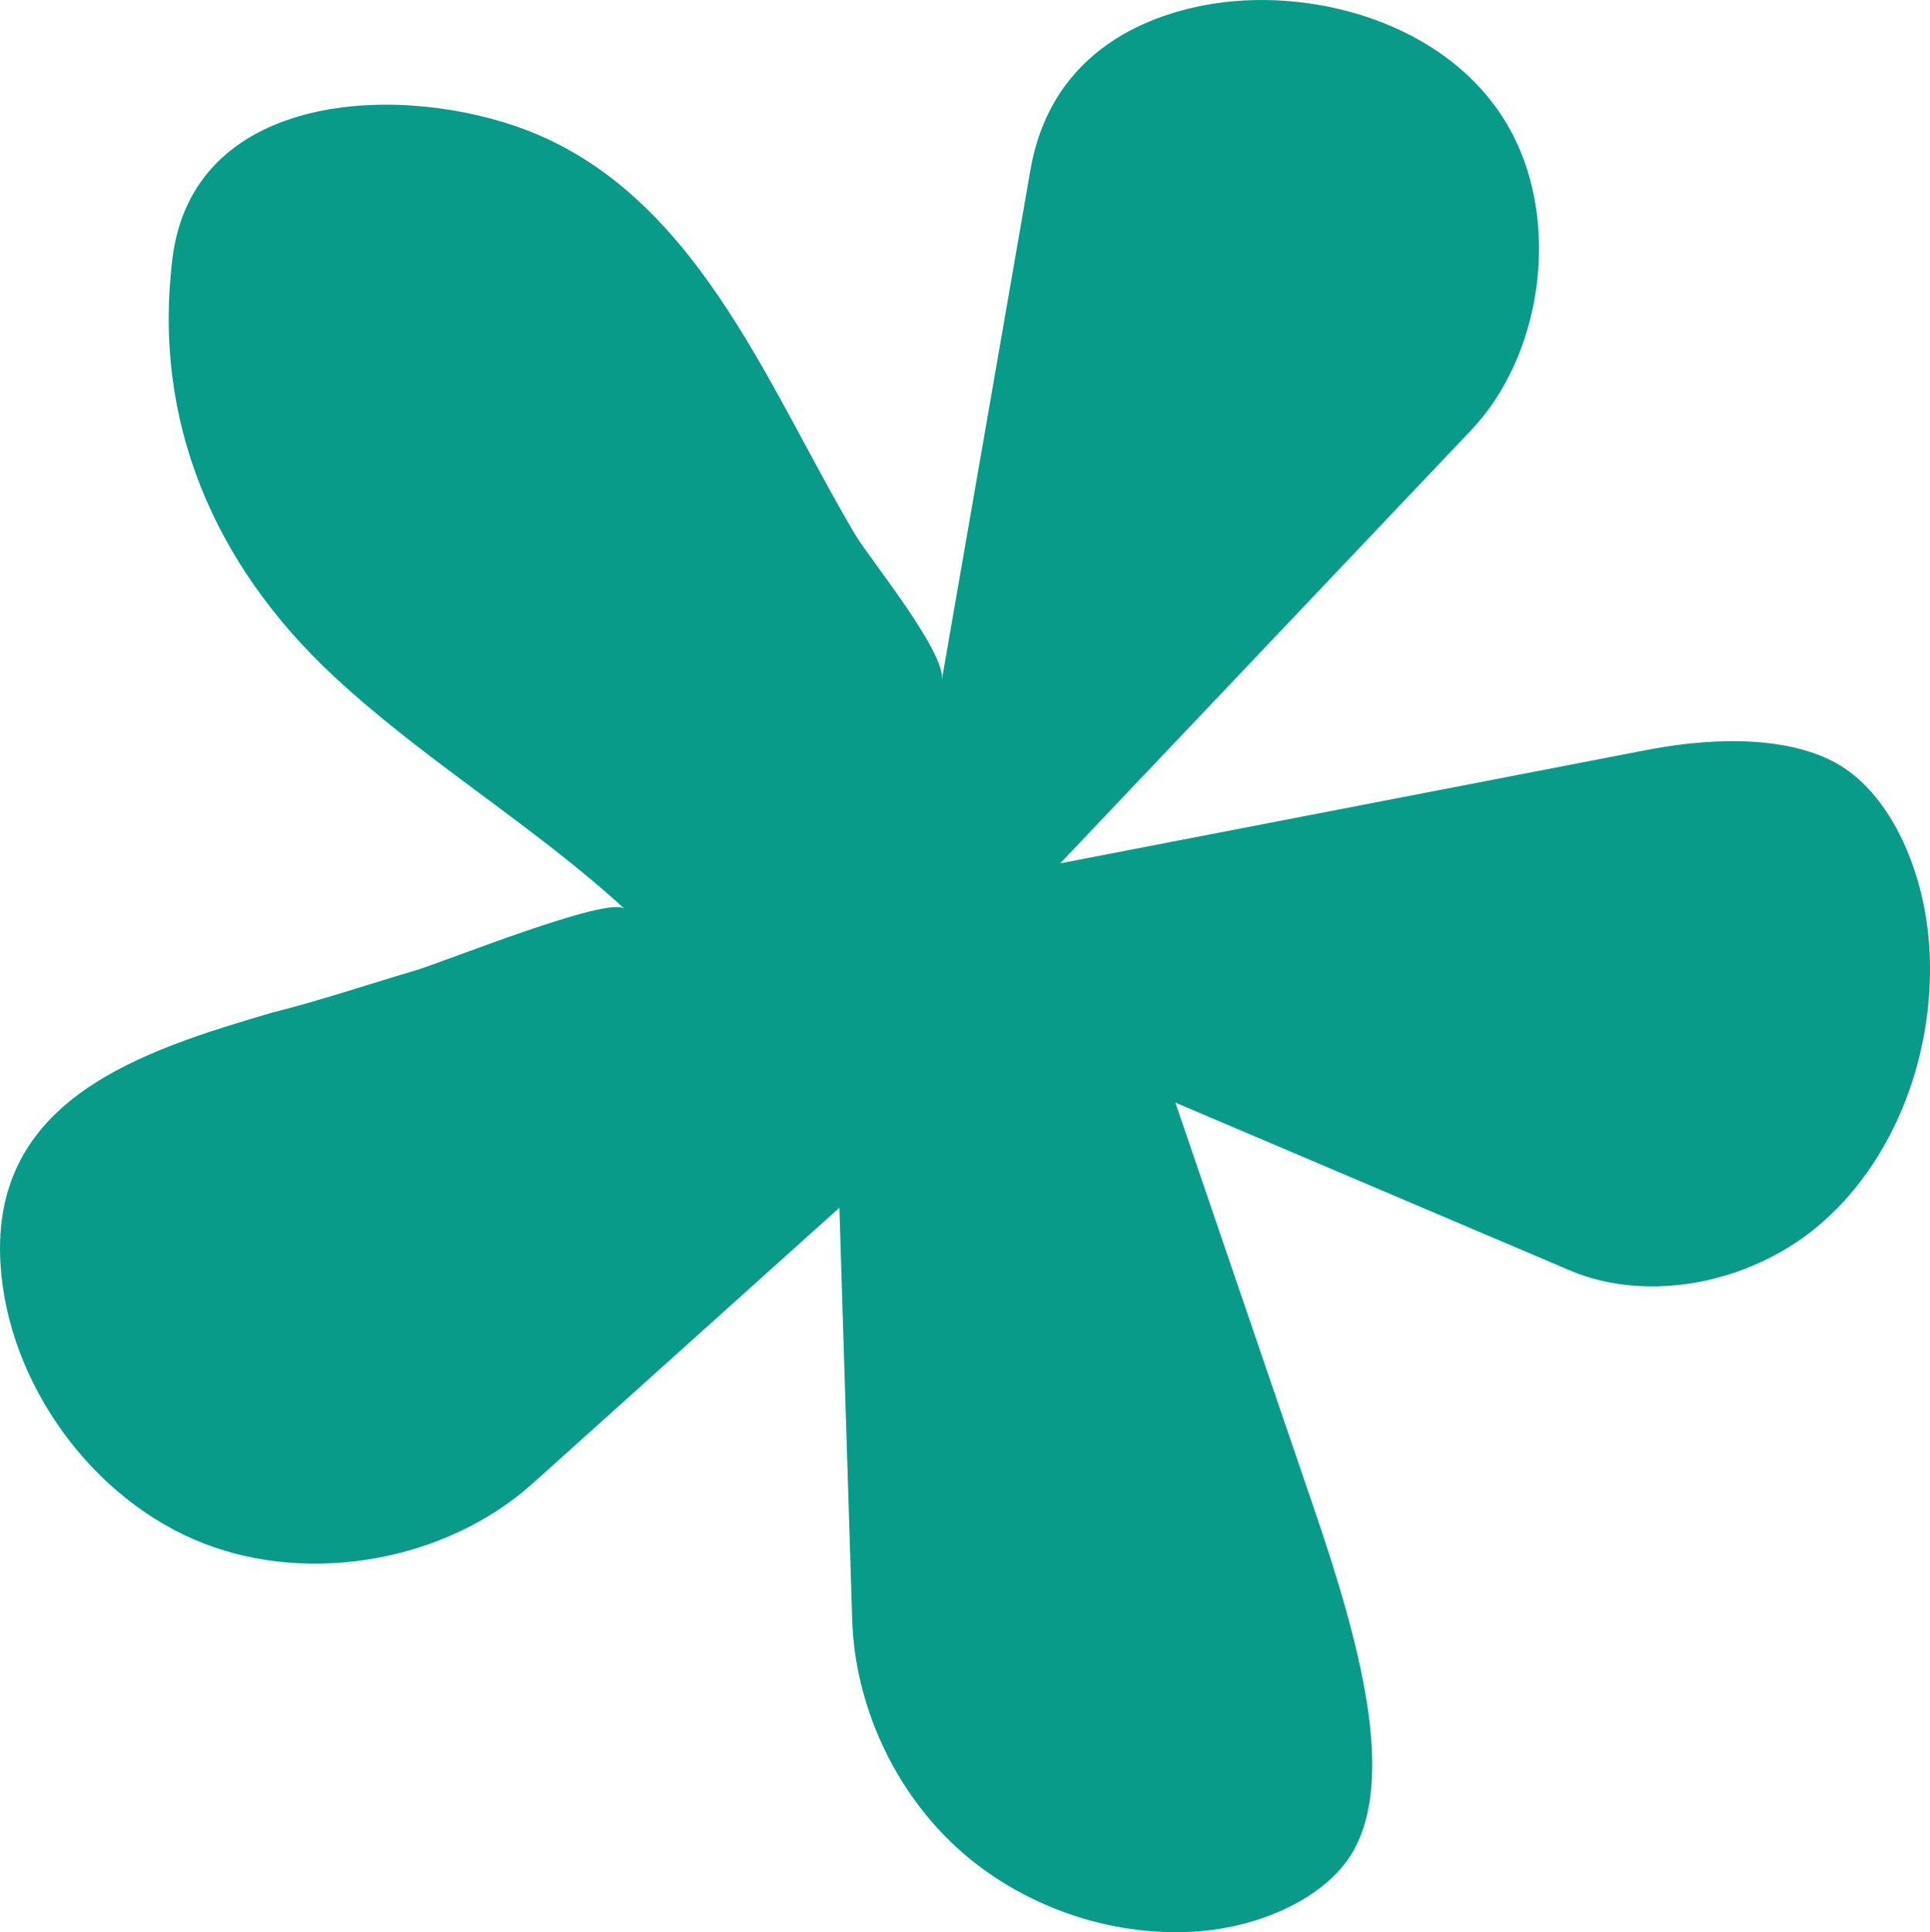
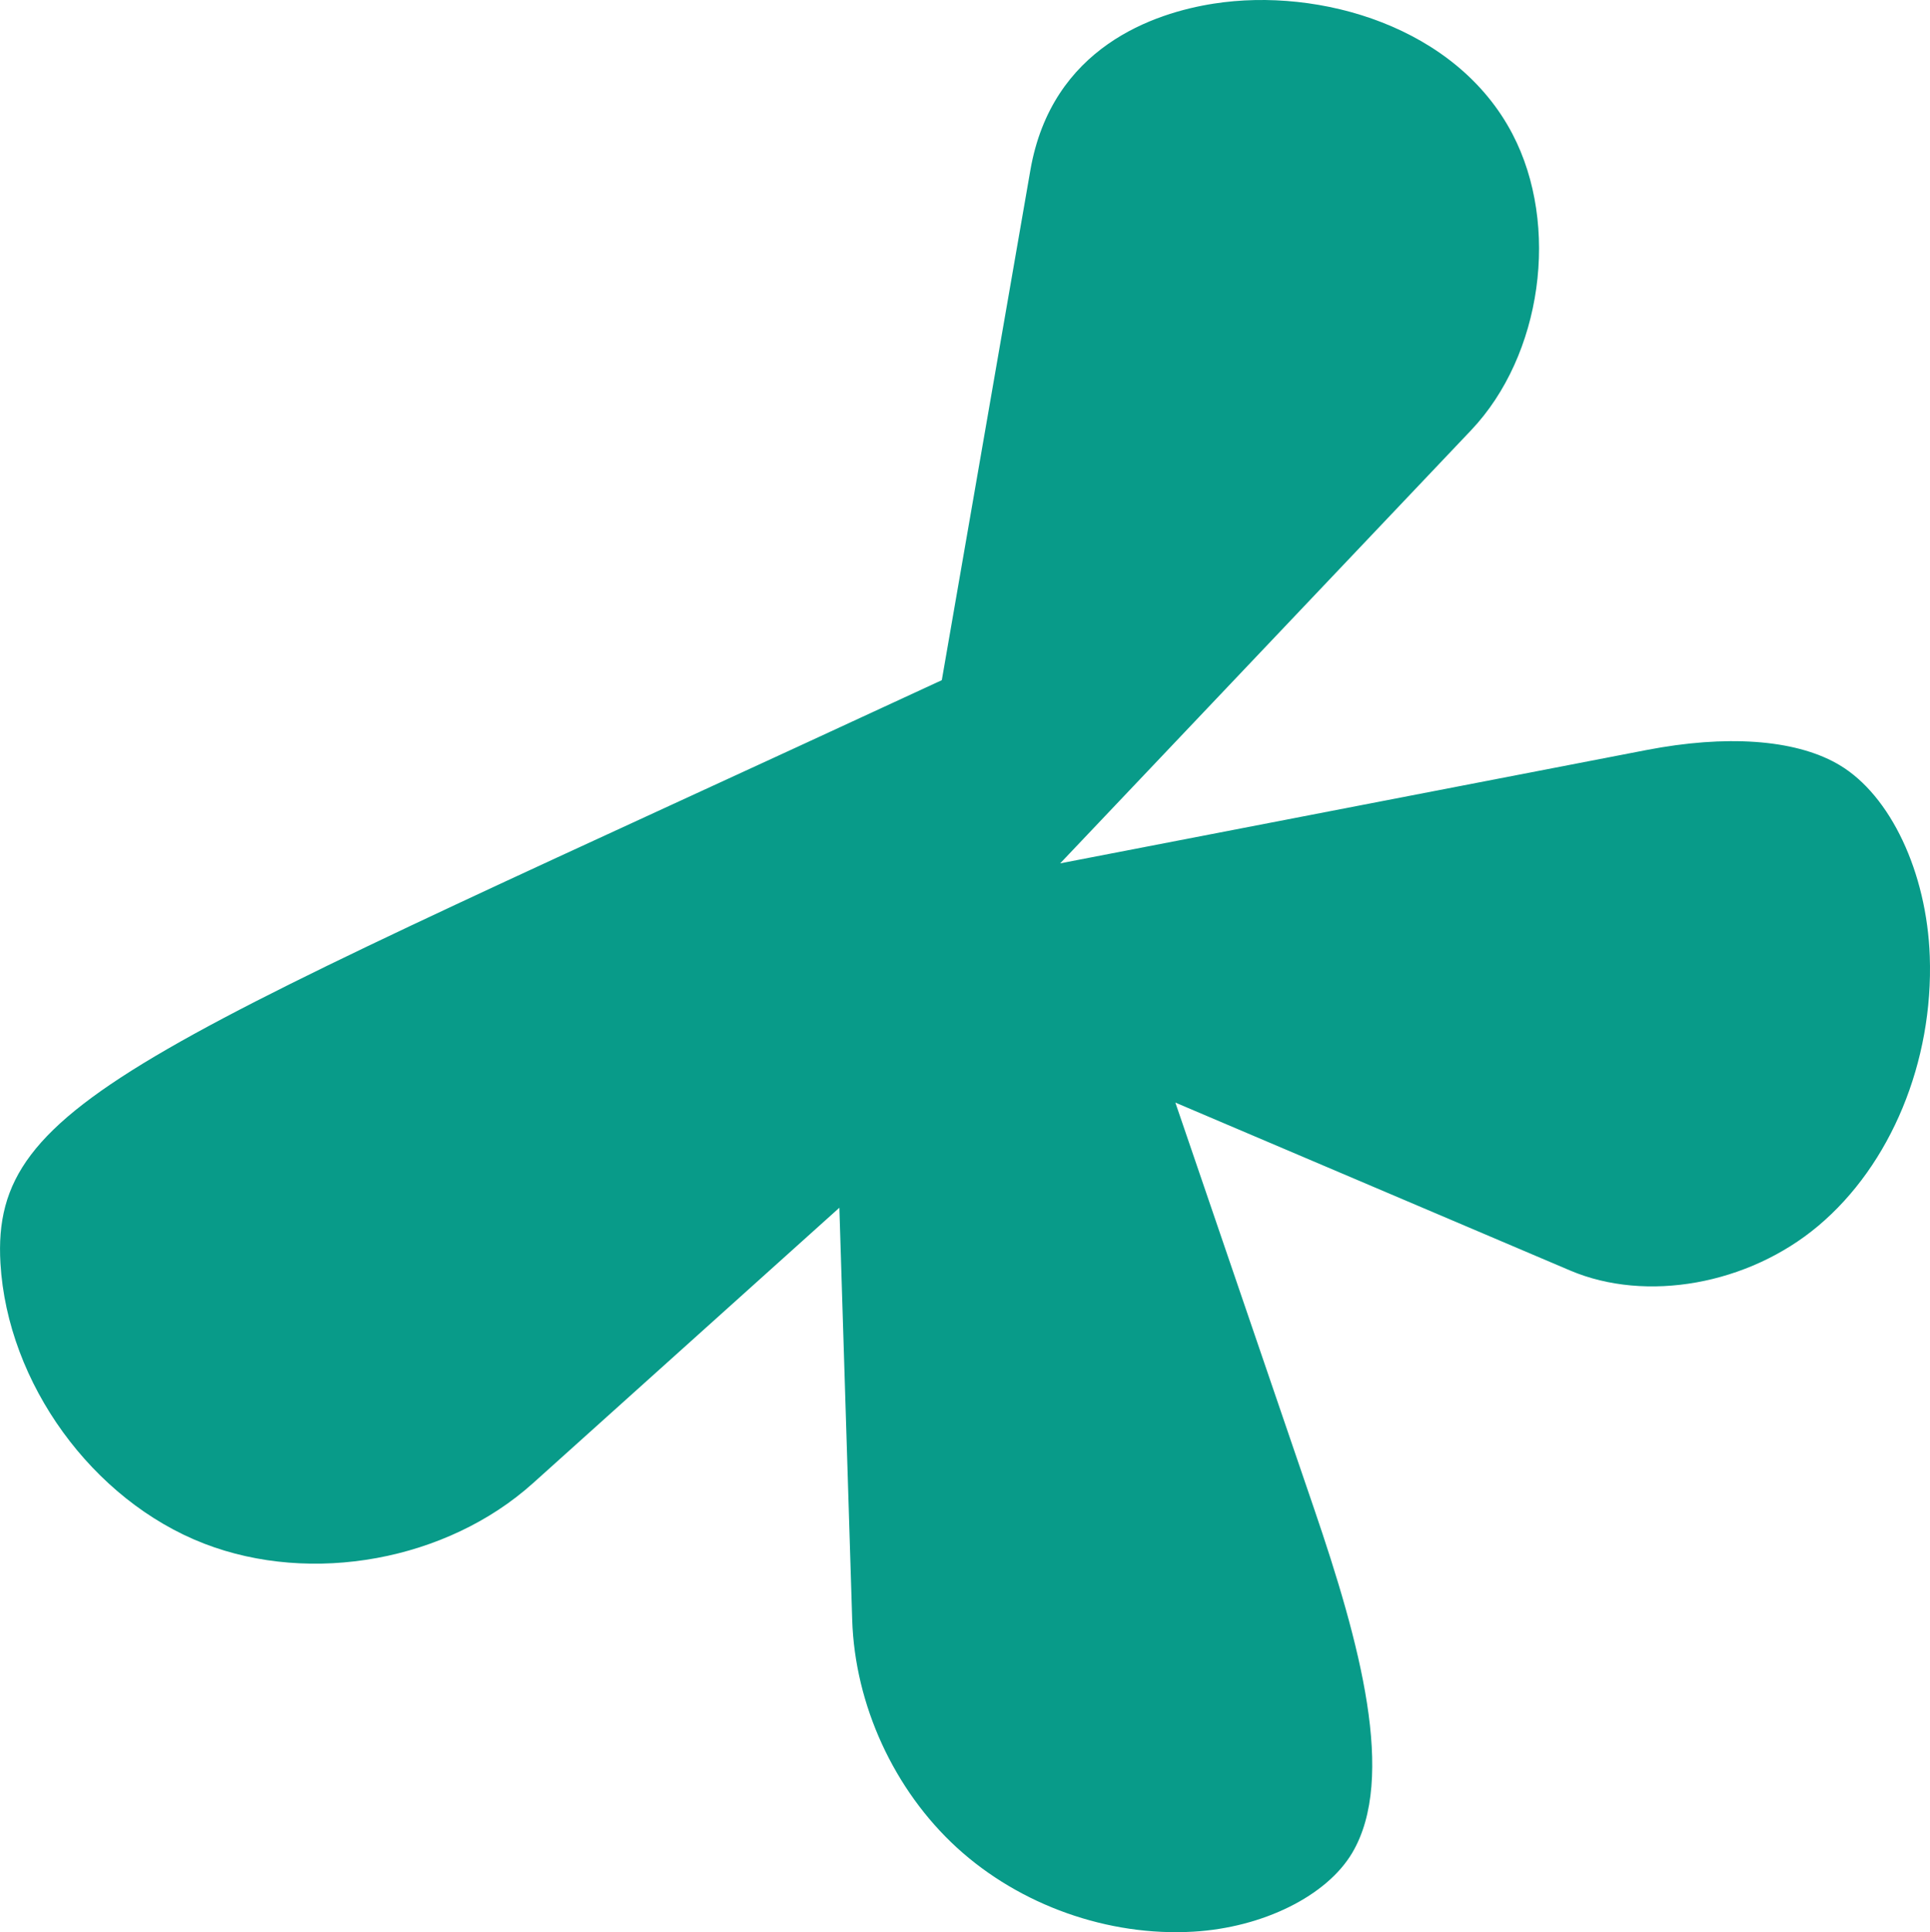
<svg xmlns="http://www.w3.org/2000/svg" viewBox="0 0 1121.99 1123" height="1123" width="1121.99" data-name="Capa 1" id="Capa_1">
  <defs>
    <style>
      .cls-1 {
        fill: #089b89;
      }
    </style>
  </defs>
-   <path d="M598.99,98.96s-51,293.58-51.48,296.36c2.75-15.8-42.32-71.12-50-84.02-51.99-87.39-93.45-202.1-197.62-237.94-73.8-25.39-187.82-17.89-199.61,76.68-11.83,94.92,24.4,178.39,93.56,242.82,52.89,49.27,115.97,86.54,169.26,135.37-9.4-7.83-105.23,30.98-121.47,35.76-27.79,8.17-55.5,17.57-83.62,24.6C82.56,610.77-5.35,638.41.26,734.22c4.08,69.65,53.42,137.75,118.33,162.91,62.64,24.27,141.26,9.86,191.22-35.05l178.15-160.14,7.46,239.43c1.54,49.53,24.31,99.07,60.88,132.52,36.58,33.45,87.95,51.69,137.42,48.81,40.4-2.36,77.51-20.74,92.35-45.75,25.79-43.47,4.59-121.88-22.16-200.15l-80.62-235.97,229.48,97.59c44.32,18.85,103.62,8.2,144.21-25.9,42.22-35.46,67.07-95.45,64.88-156.73-1.76-48.85-22.86-93.5-52.49-111.14l-1.73-1c-24.93-13.93-64.21-16.67-110.62-7.7l-340.7,65.84,238.87-251.71c41.24-43.43,51.82-119.09,24.08-172.18C846.65,15.46,767.24-7.5,705.65,2.1c-34.48,5.38-94.2,25.11-106.66,96.86Z" class="cls-1" />
+   <path d="M598.99,98.96s-51,293.58-51.48,296.36C82.56,610.77-5.35,638.41.26,734.22c4.08,69.65,53.42,137.75,118.33,162.91,62.64,24.27,141.26,9.86,191.22-35.05l178.15-160.14,7.46,239.43c1.54,49.53,24.31,99.07,60.88,132.52,36.58,33.45,87.95,51.69,137.42,48.81,40.4-2.36,77.51-20.74,92.35-45.75,25.79-43.47,4.59-121.88-22.16-200.15l-80.62-235.97,229.48,97.59c44.32,18.85,103.62,8.2,144.21-25.9,42.22-35.46,67.07-95.45,64.88-156.73-1.76-48.85-22.86-93.5-52.49-111.14l-1.73-1c-24.93-13.93-64.21-16.67-110.62-7.7l-340.7,65.84,238.87-251.71c41.24-43.43,51.82-119.09,24.08-172.18C846.65,15.46,767.24-7.5,705.65,2.1c-34.48,5.38-94.2,25.11-106.66,96.86Z" class="cls-1" />
</svg>